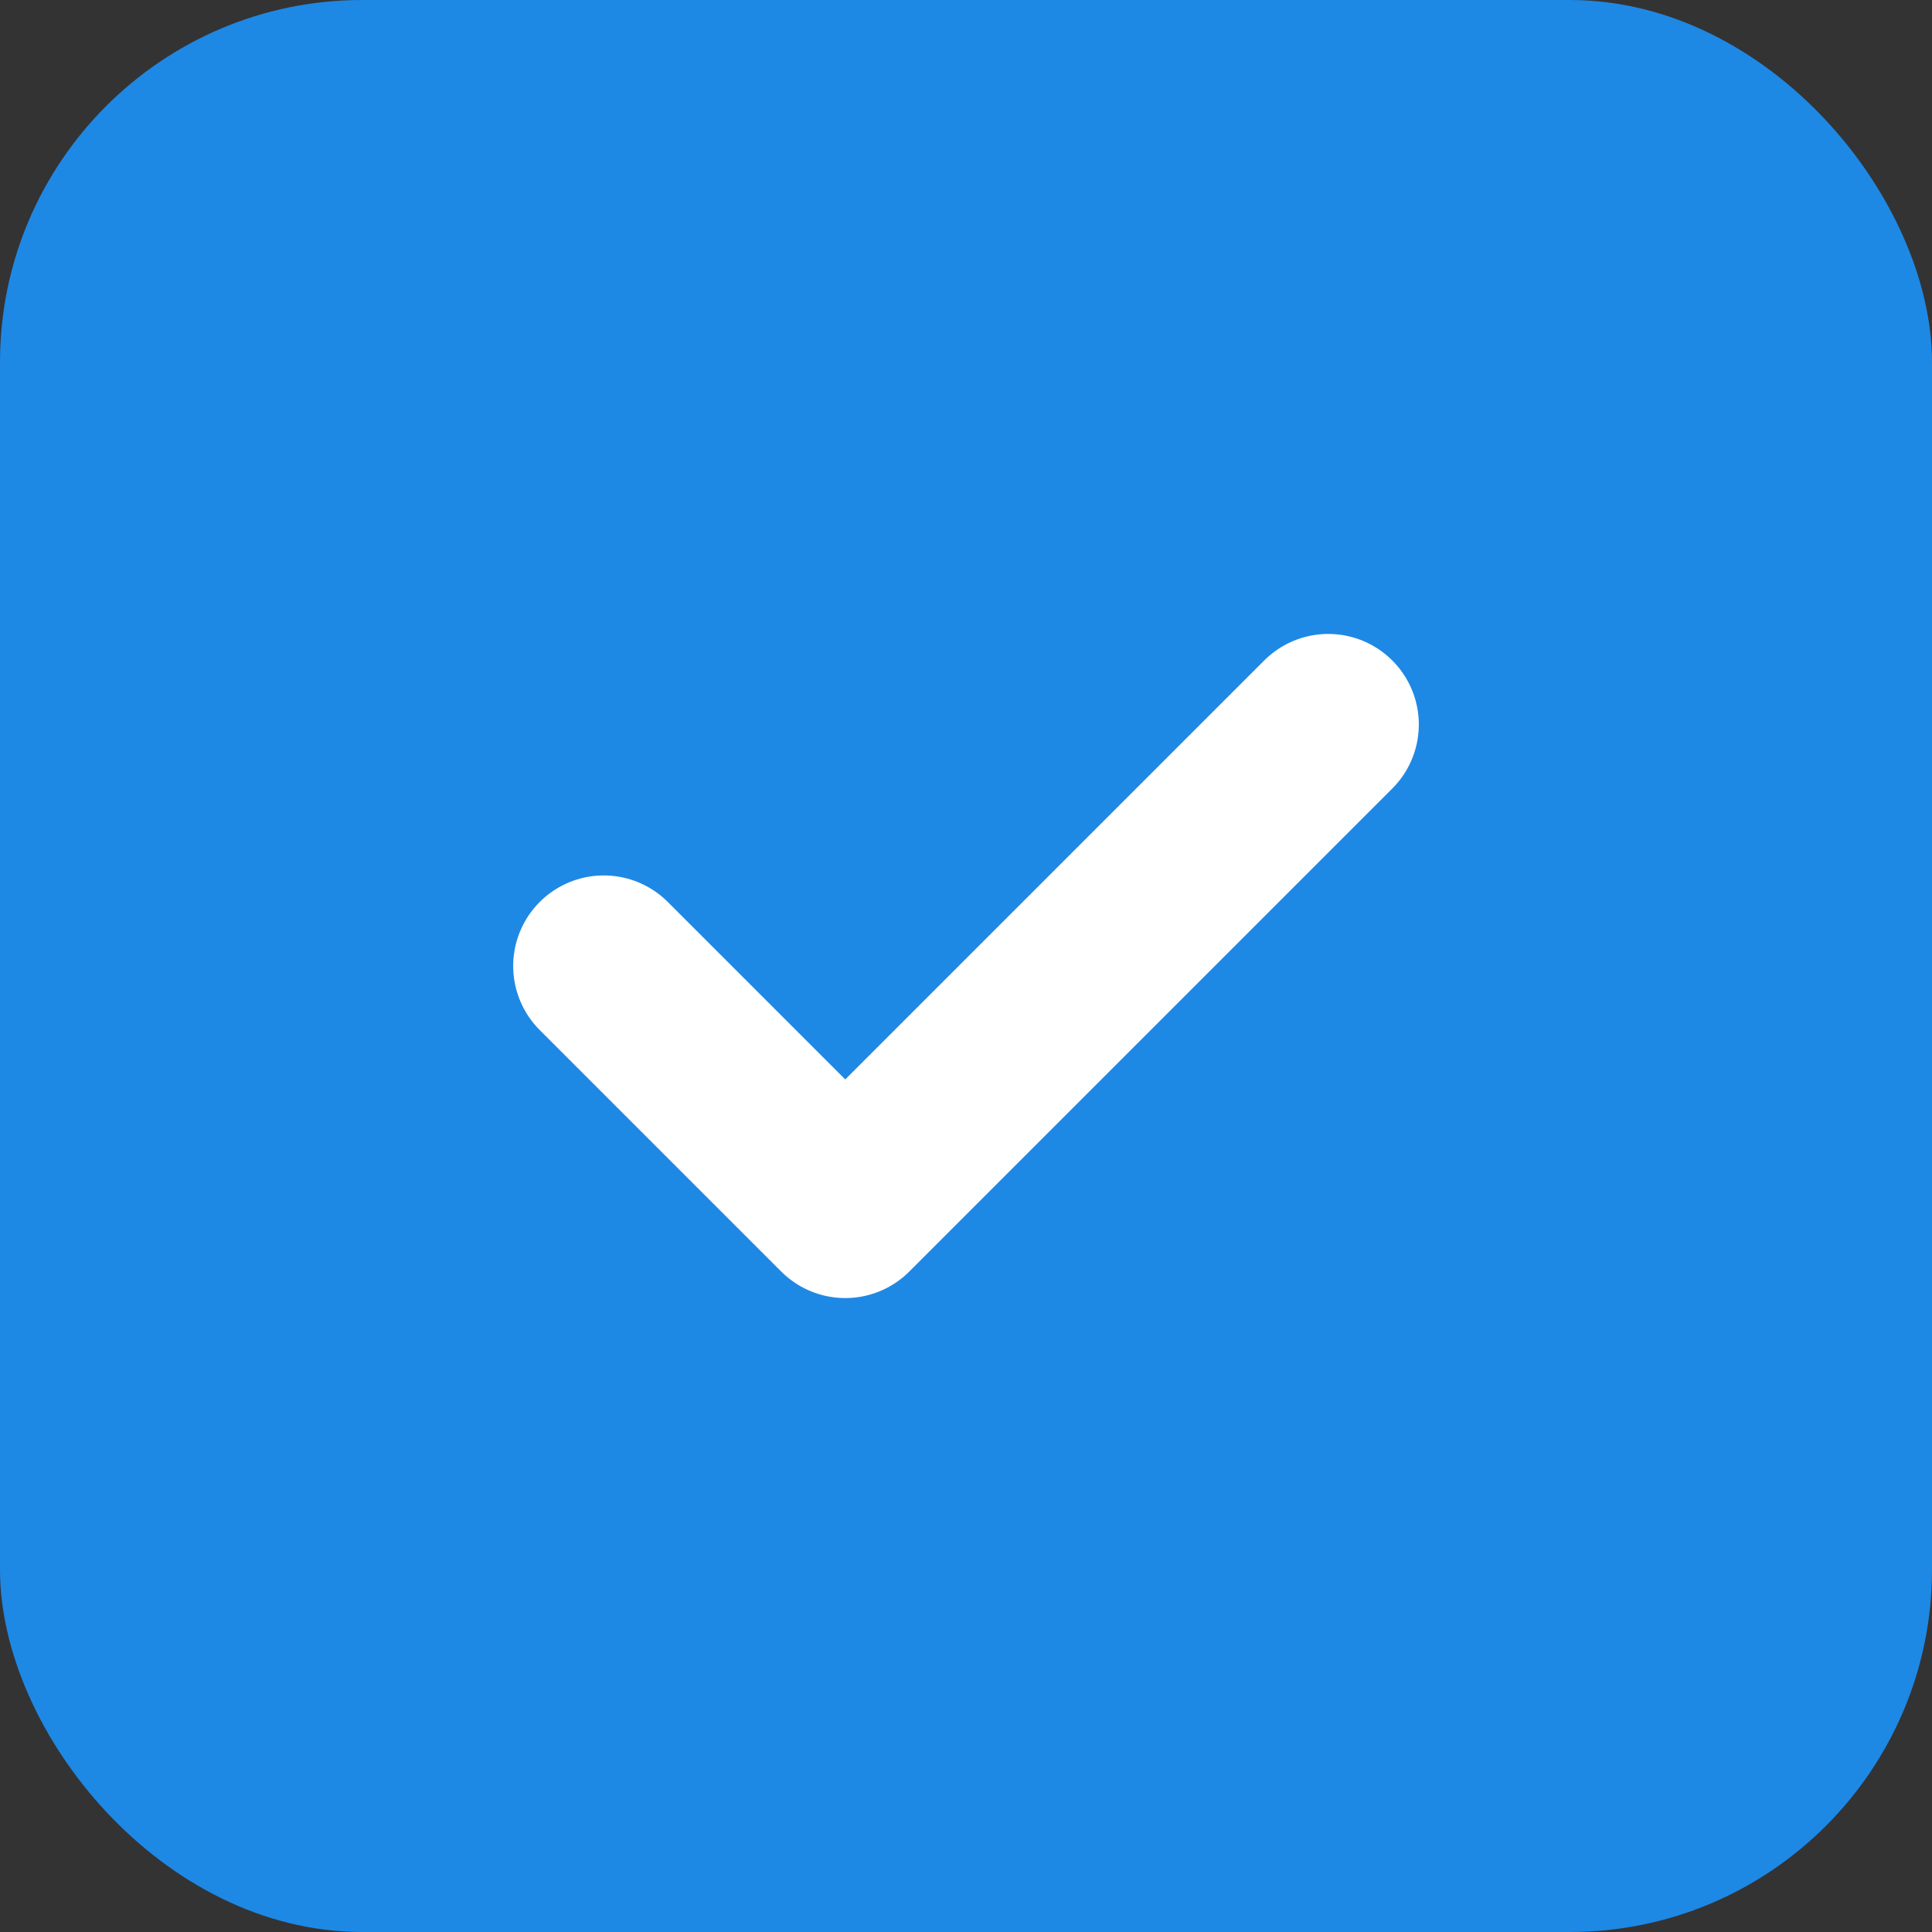
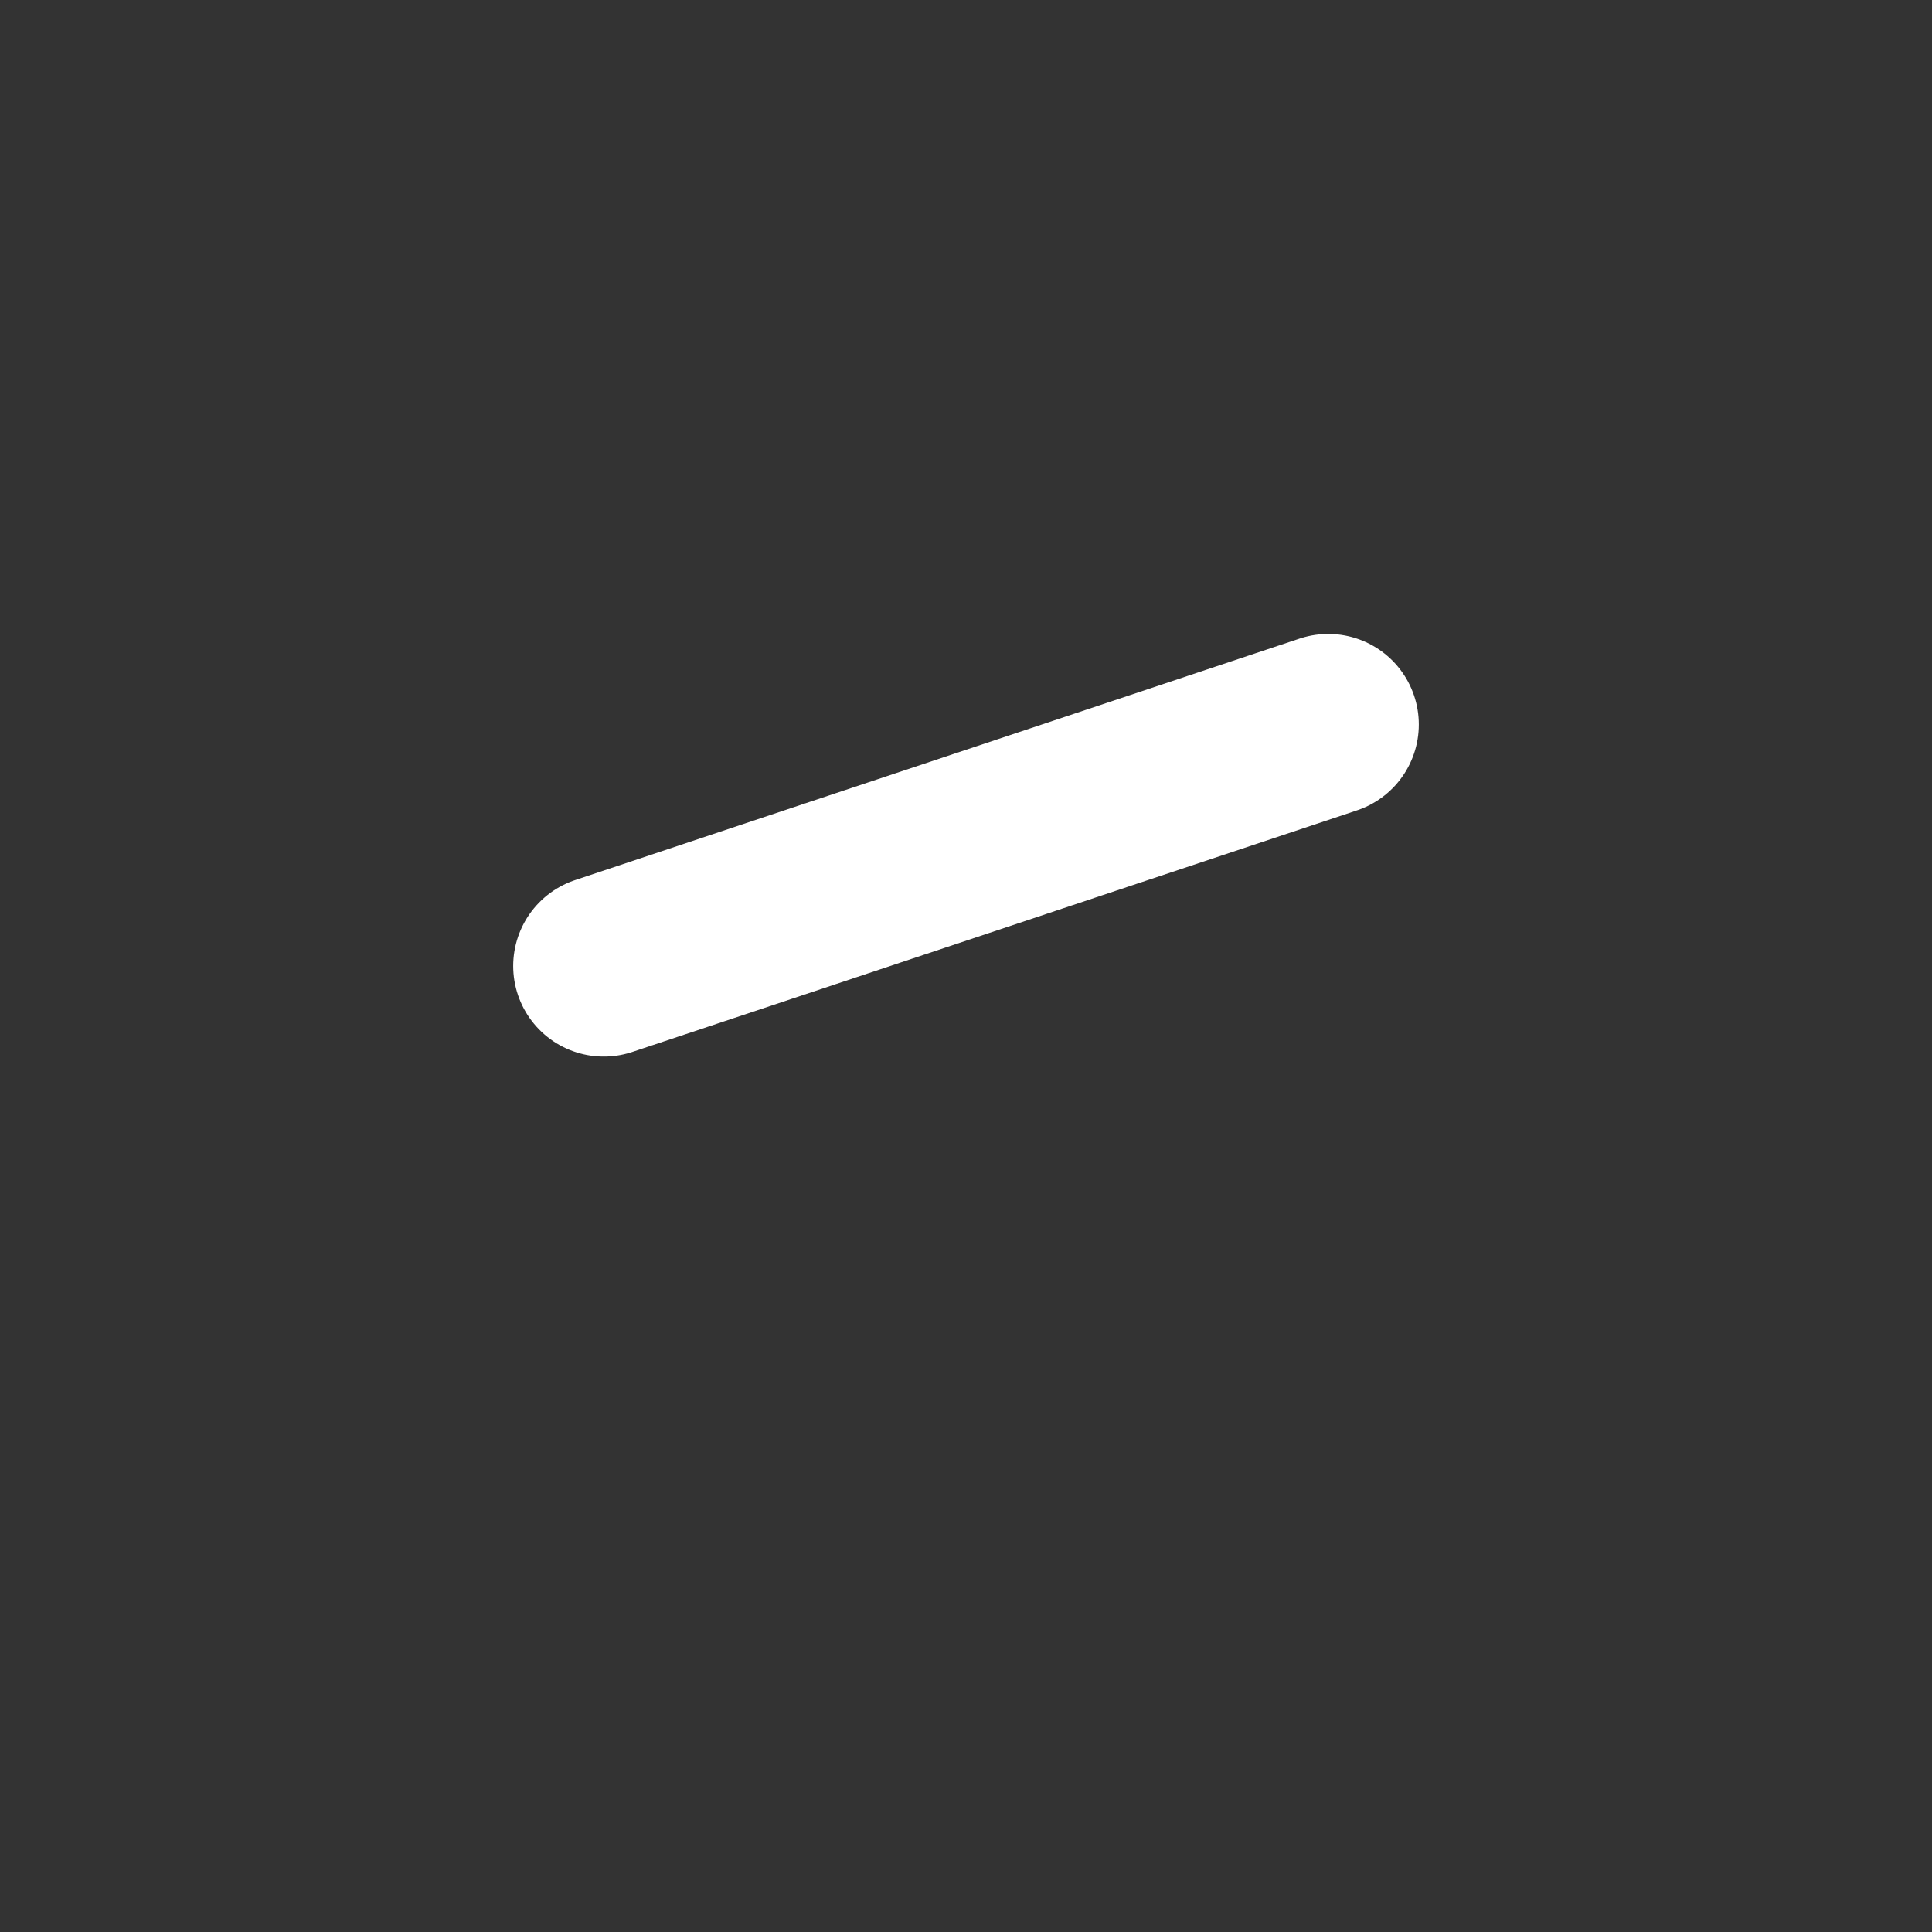
<svg xmlns="http://www.w3.org/2000/svg" width="32" height="32" viewBox="0 0 32 32" fill="none">
  <rect x="0" y="0" width="32" height="32" fill="#333333" stroke="none" />
-   <rect width="32" height="32" rx="6" fill="#1E88E5" />
-   <path d="M10 16L14 20L22 12" stroke="white" stroke-width="3" stroke-linecap="round" stroke-linejoin="round" />
+   <path d="M10 16L22 12" stroke="white" stroke-width="3" stroke-linecap="round" stroke-linejoin="round" />
</svg>